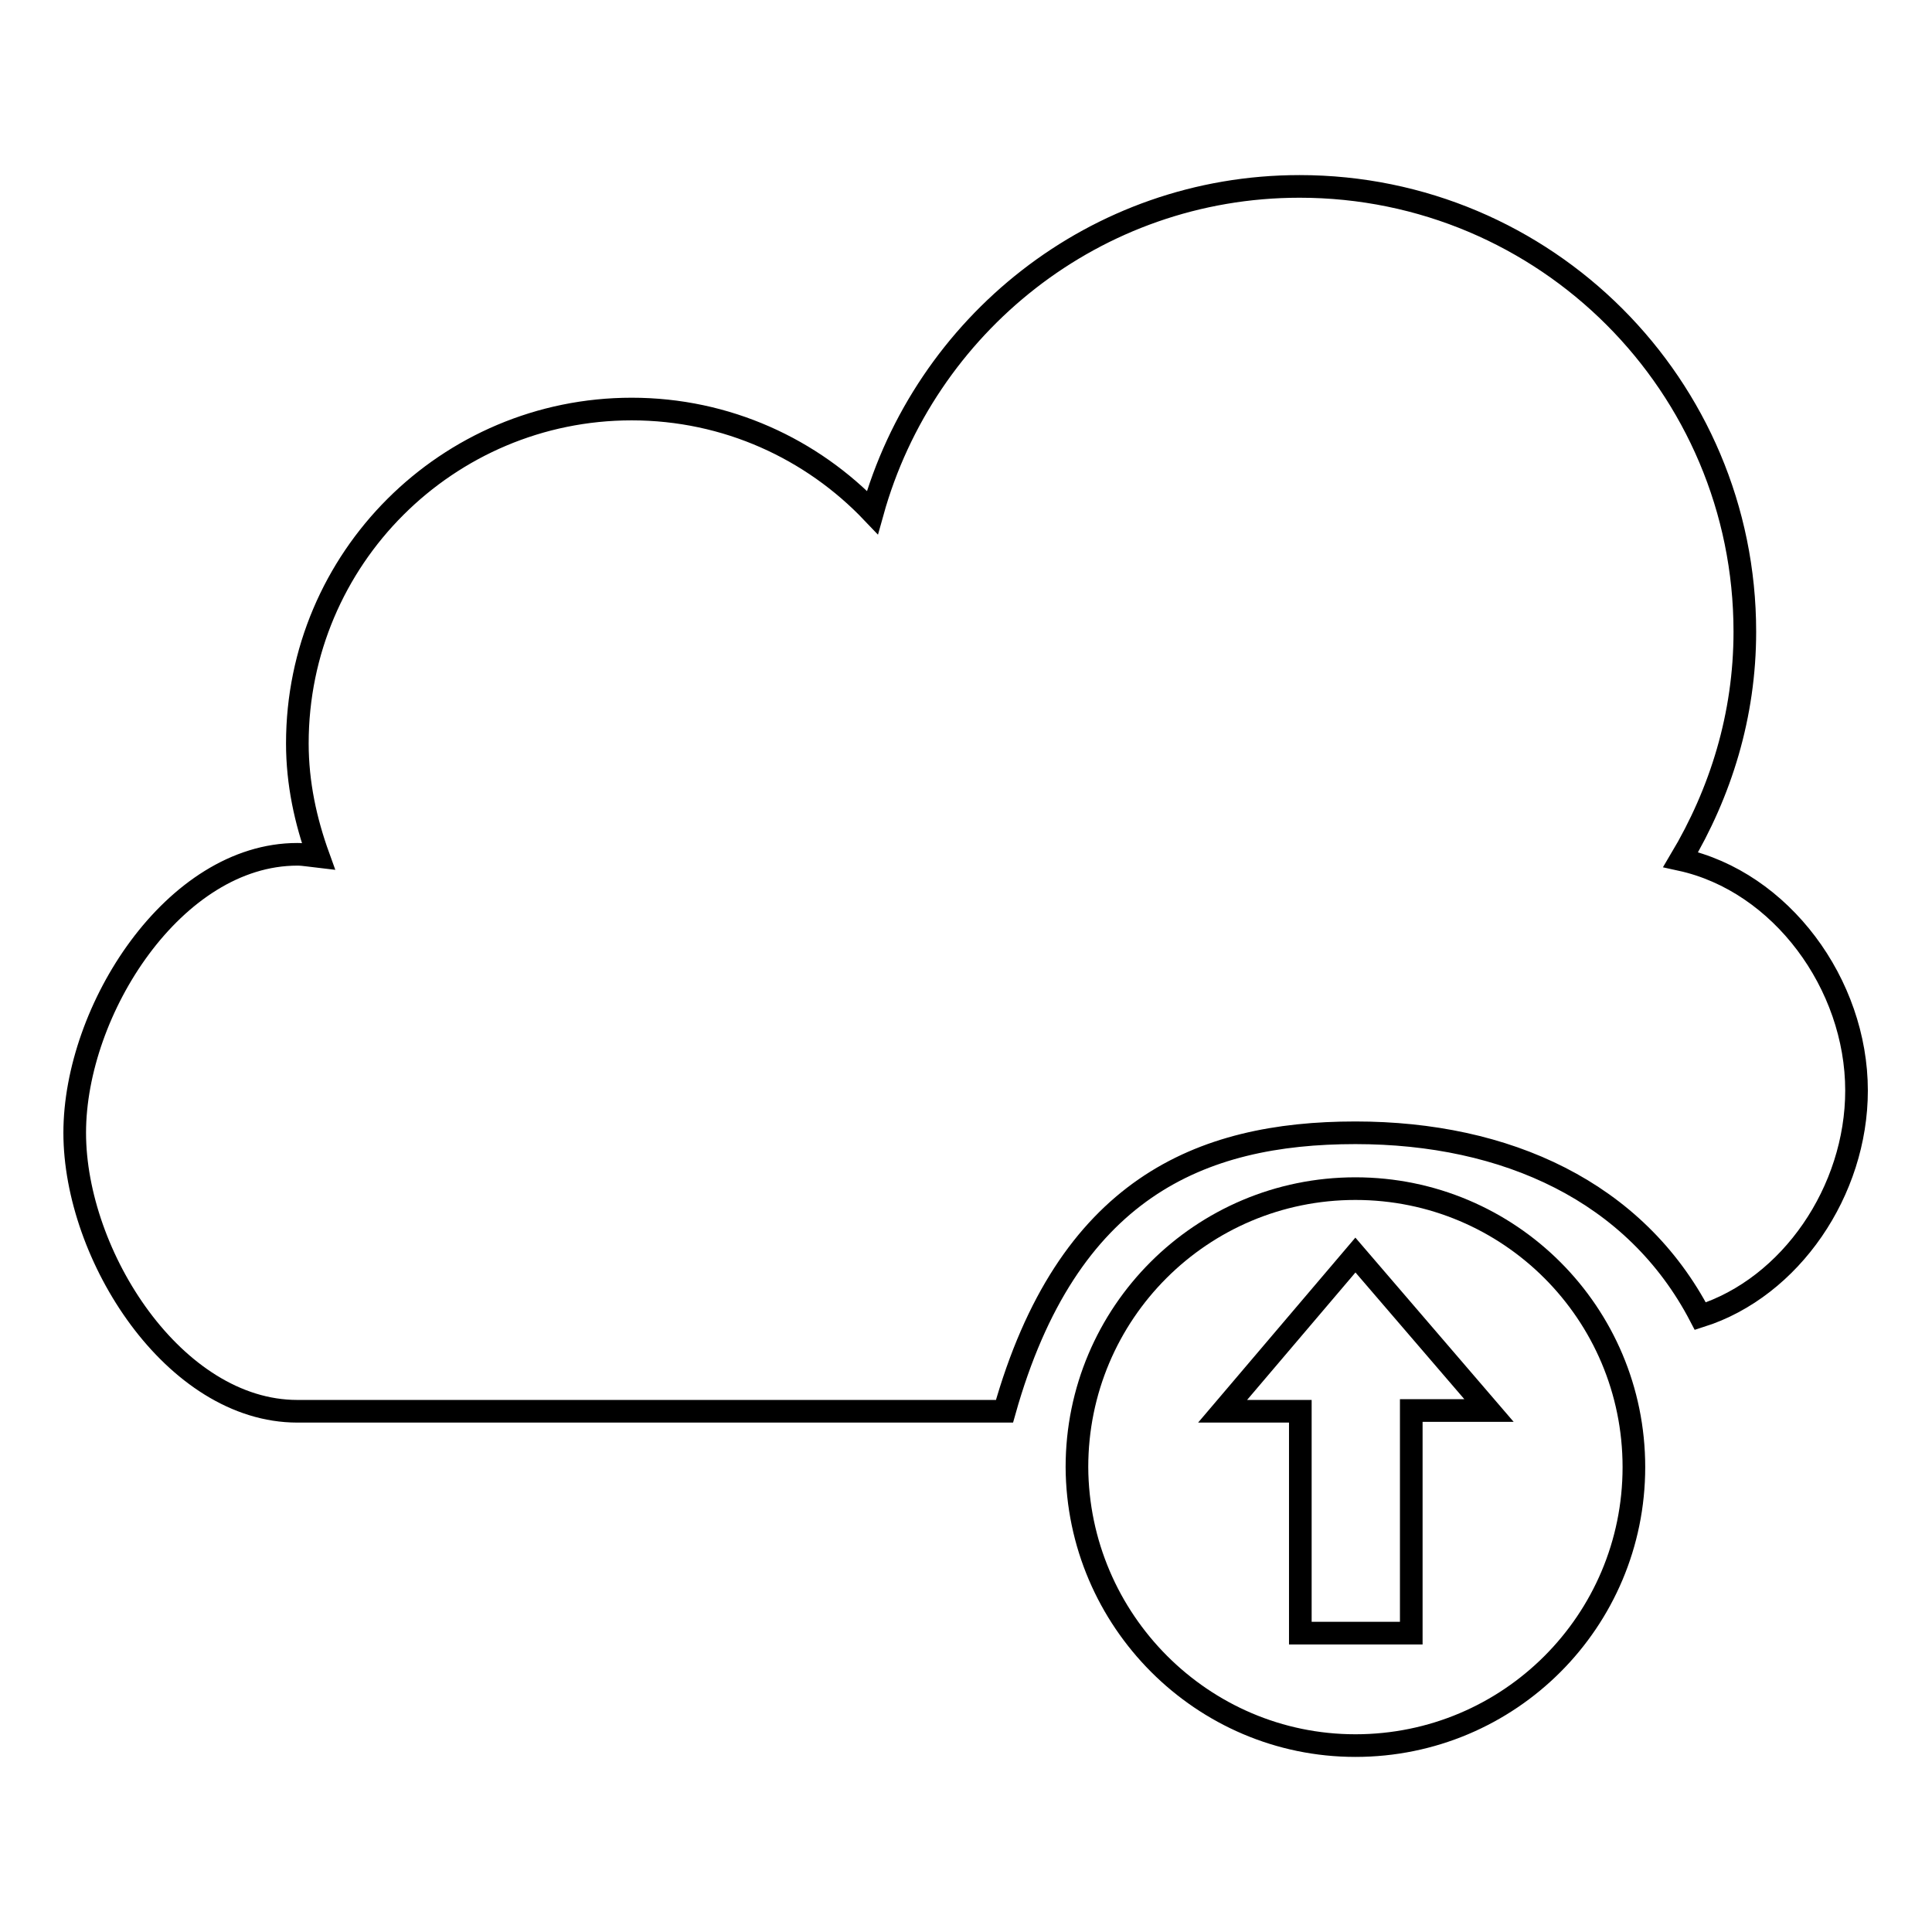
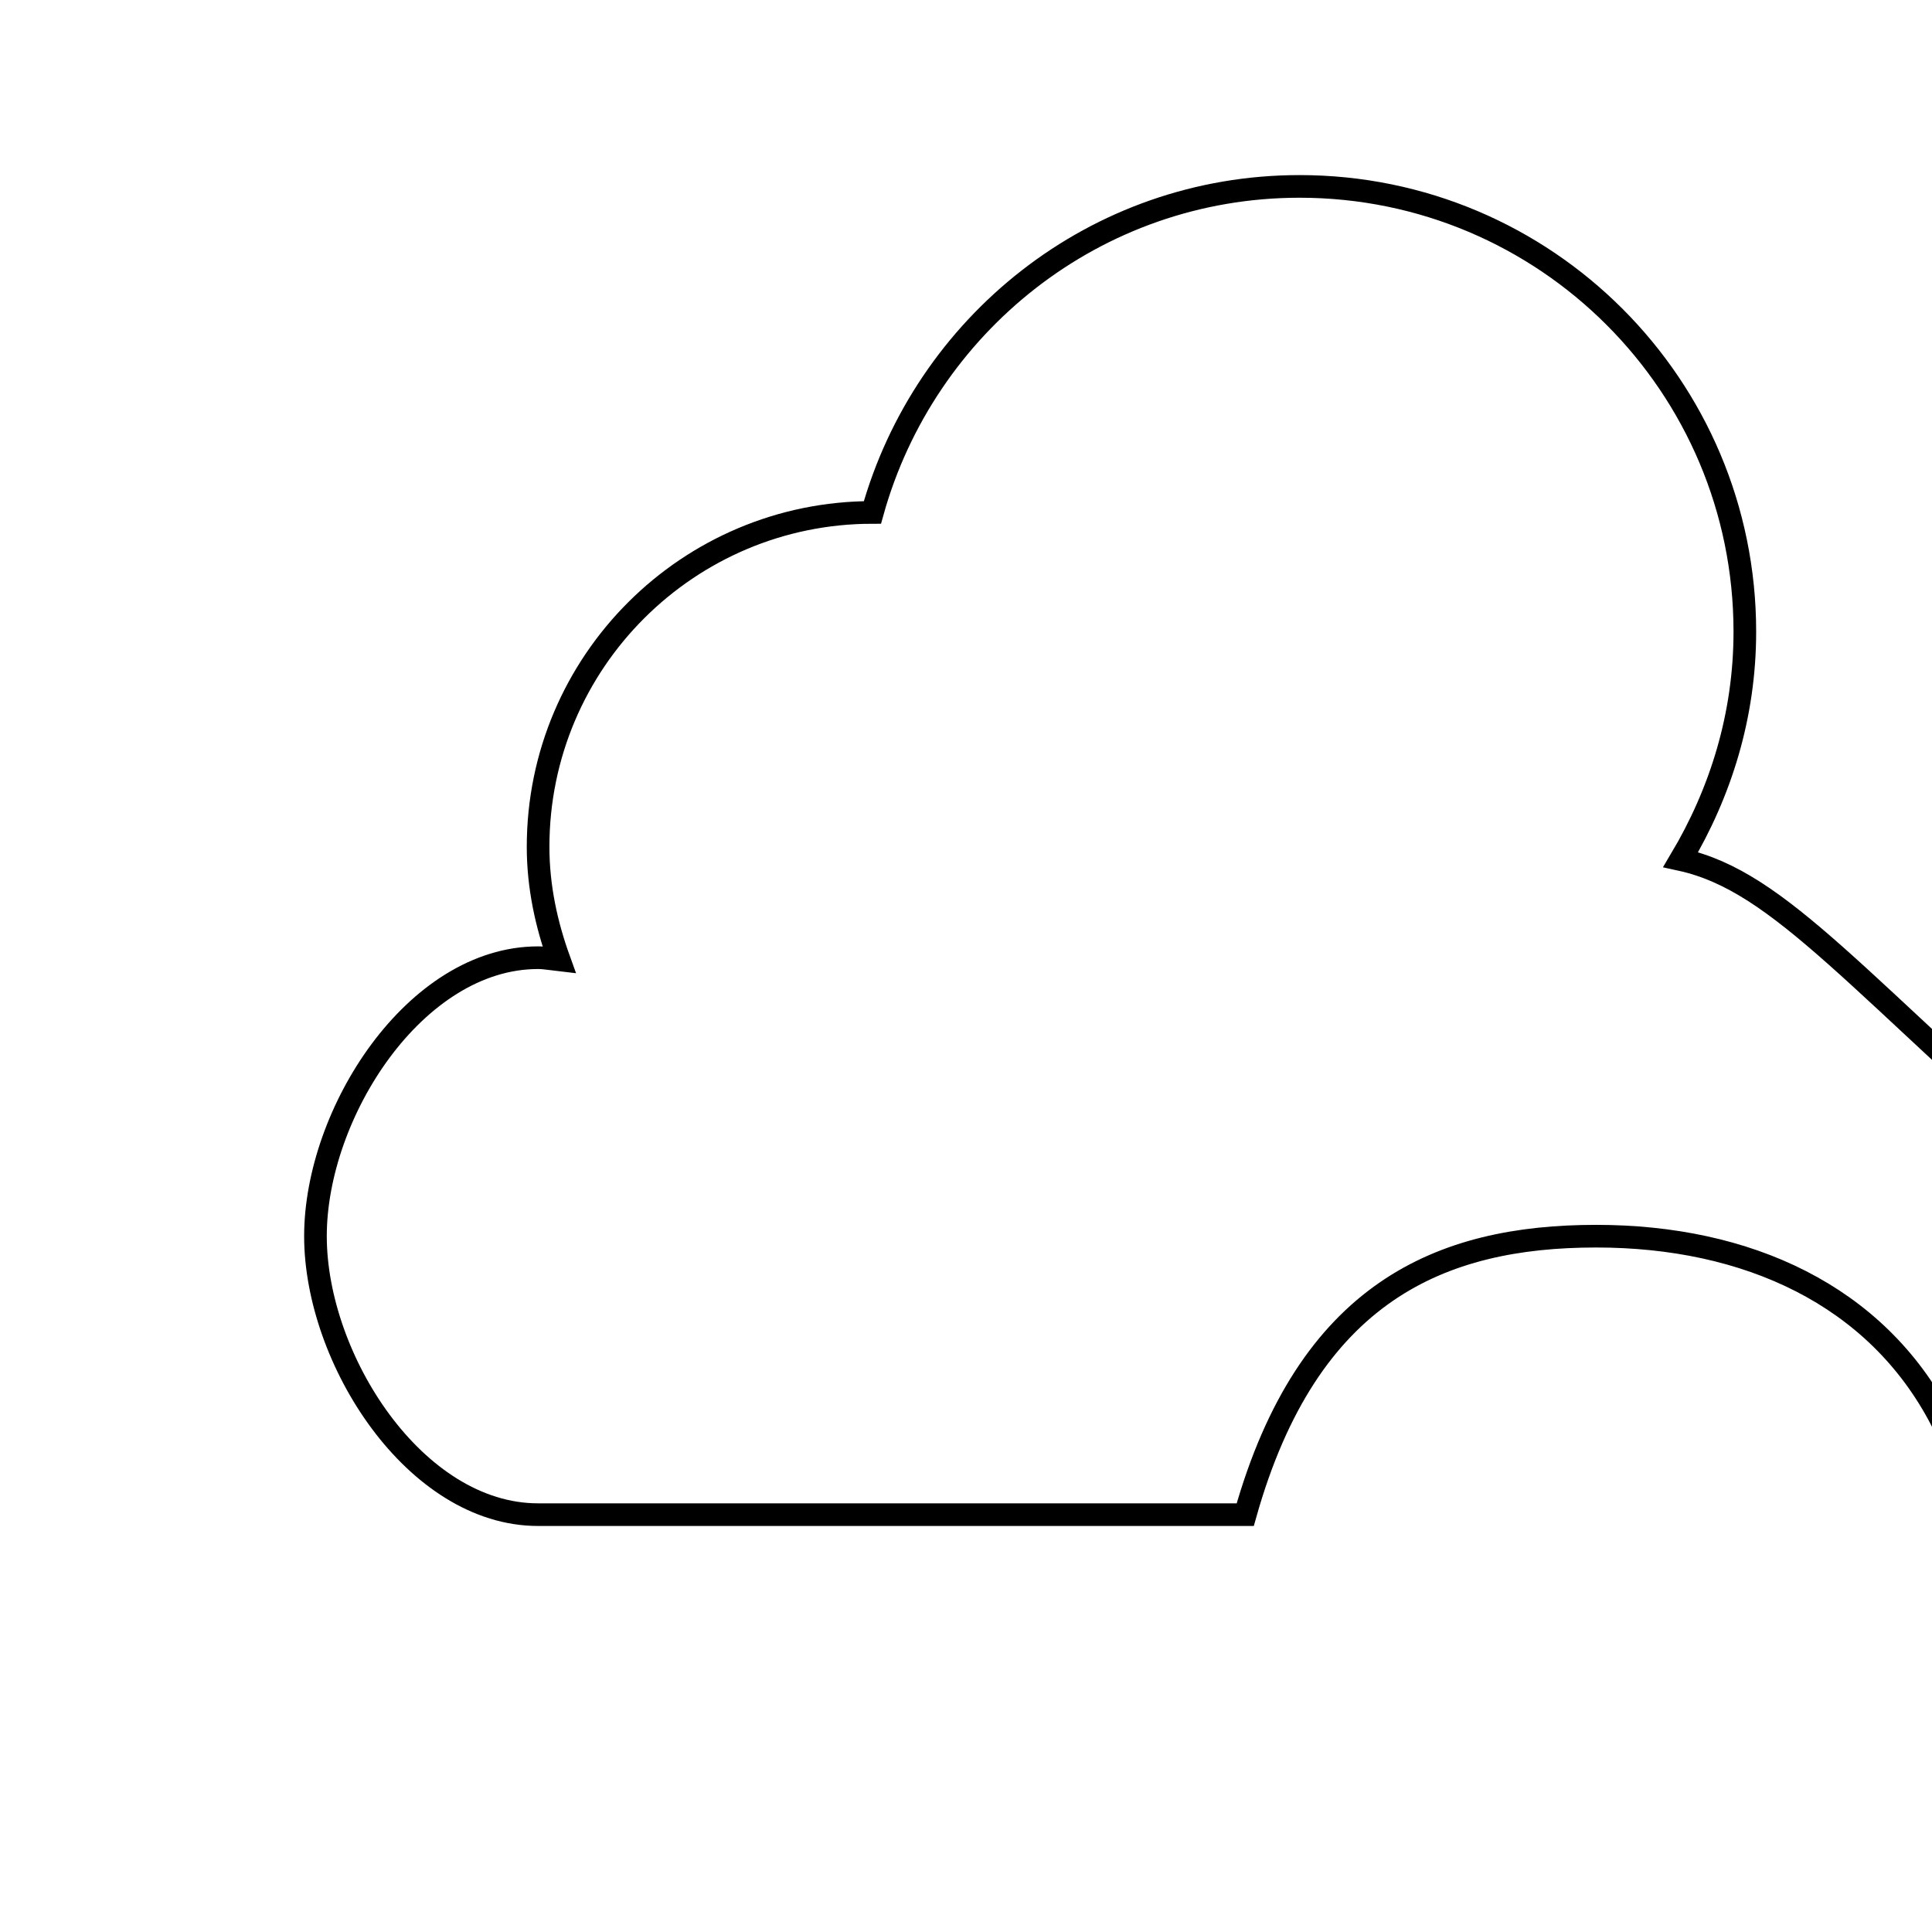
<svg xmlns="http://www.w3.org/2000/svg" version="1.1" x="0px" y="0px" viewBox="0 0 256 256" enable-background="new 0 0 256 256" xml:space="preserve">
  <g>
    <g>
-       <path stroke-width="3" fill-opacity="0" stroke="#000000" d="M222.7,113.9c5.3-8.9,8.5-19.1,8.5-30.2c0-32.6-26.4-59-59-59c-27.1,0-49.7,18.4-56.6,43.2c-8-8.4-19.3-13.7-31.9-13.7c-24.4,0-44.3,19.8-44.3,44.3c0,5.3,1.1,10.3,2.8,15c-0.9-0.1-1.9-0.3-2.8-0.3c-16.3,0-29.5,20.6-29.5,36.9c0,16.3,13.2,36.9,29.5,36.9h93.7c8.3-29.5,25.9-36.9,46.5-36.9c20,0,37.1,7.8,45.7,24.3c12-3.8,20.7-16.6,20.7-29.9C246,130.4,236,116.8,222.7,113.9z" />
-       <path stroke-width="3" fill-opacity="0" stroke="#000000" d="M179.6,231.3c20.4,0,36.9-16.5,36.9-36.9c0-20.4-16.5-36.9-36.9-36.9s-36.9,16.5-36.9,36.9C142.8,214.7,159.3,231.3,179.6,231.3z M179.6,166.3l17.7,20.6H187v29.5h-14.7V187h-10.3L179.6,166.3z" />
+       <path stroke-width="3" fill-opacity="0" stroke="#000000" d="M222.7,113.9c5.3-8.9,8.5-19.1,8.5-30.2c0-32.6-26.4-59-59-59c-27.1,0-49.7,18.4-56.6,43.2c-24.4,0-44.3,19.8-44.3,44.3c0,5.3,1.1,10.3,2.8,15c-0.9-0.1-1.9-0.3-2.8-0.3c-16.3,0-29.5,20.6-29.5,36.9c0,16.3,13.2,36.9,29.5,36.9h93.7c8.3-29.5,25.9-36.9,46.5-36.9c20,0,37.1,7.8,45.7,24.3c12-3.8,20.7-16.6,20.7-29.9C246,130.4,236,116.8,222.7,113.9z" />
    </g>
  </g>
</svg>